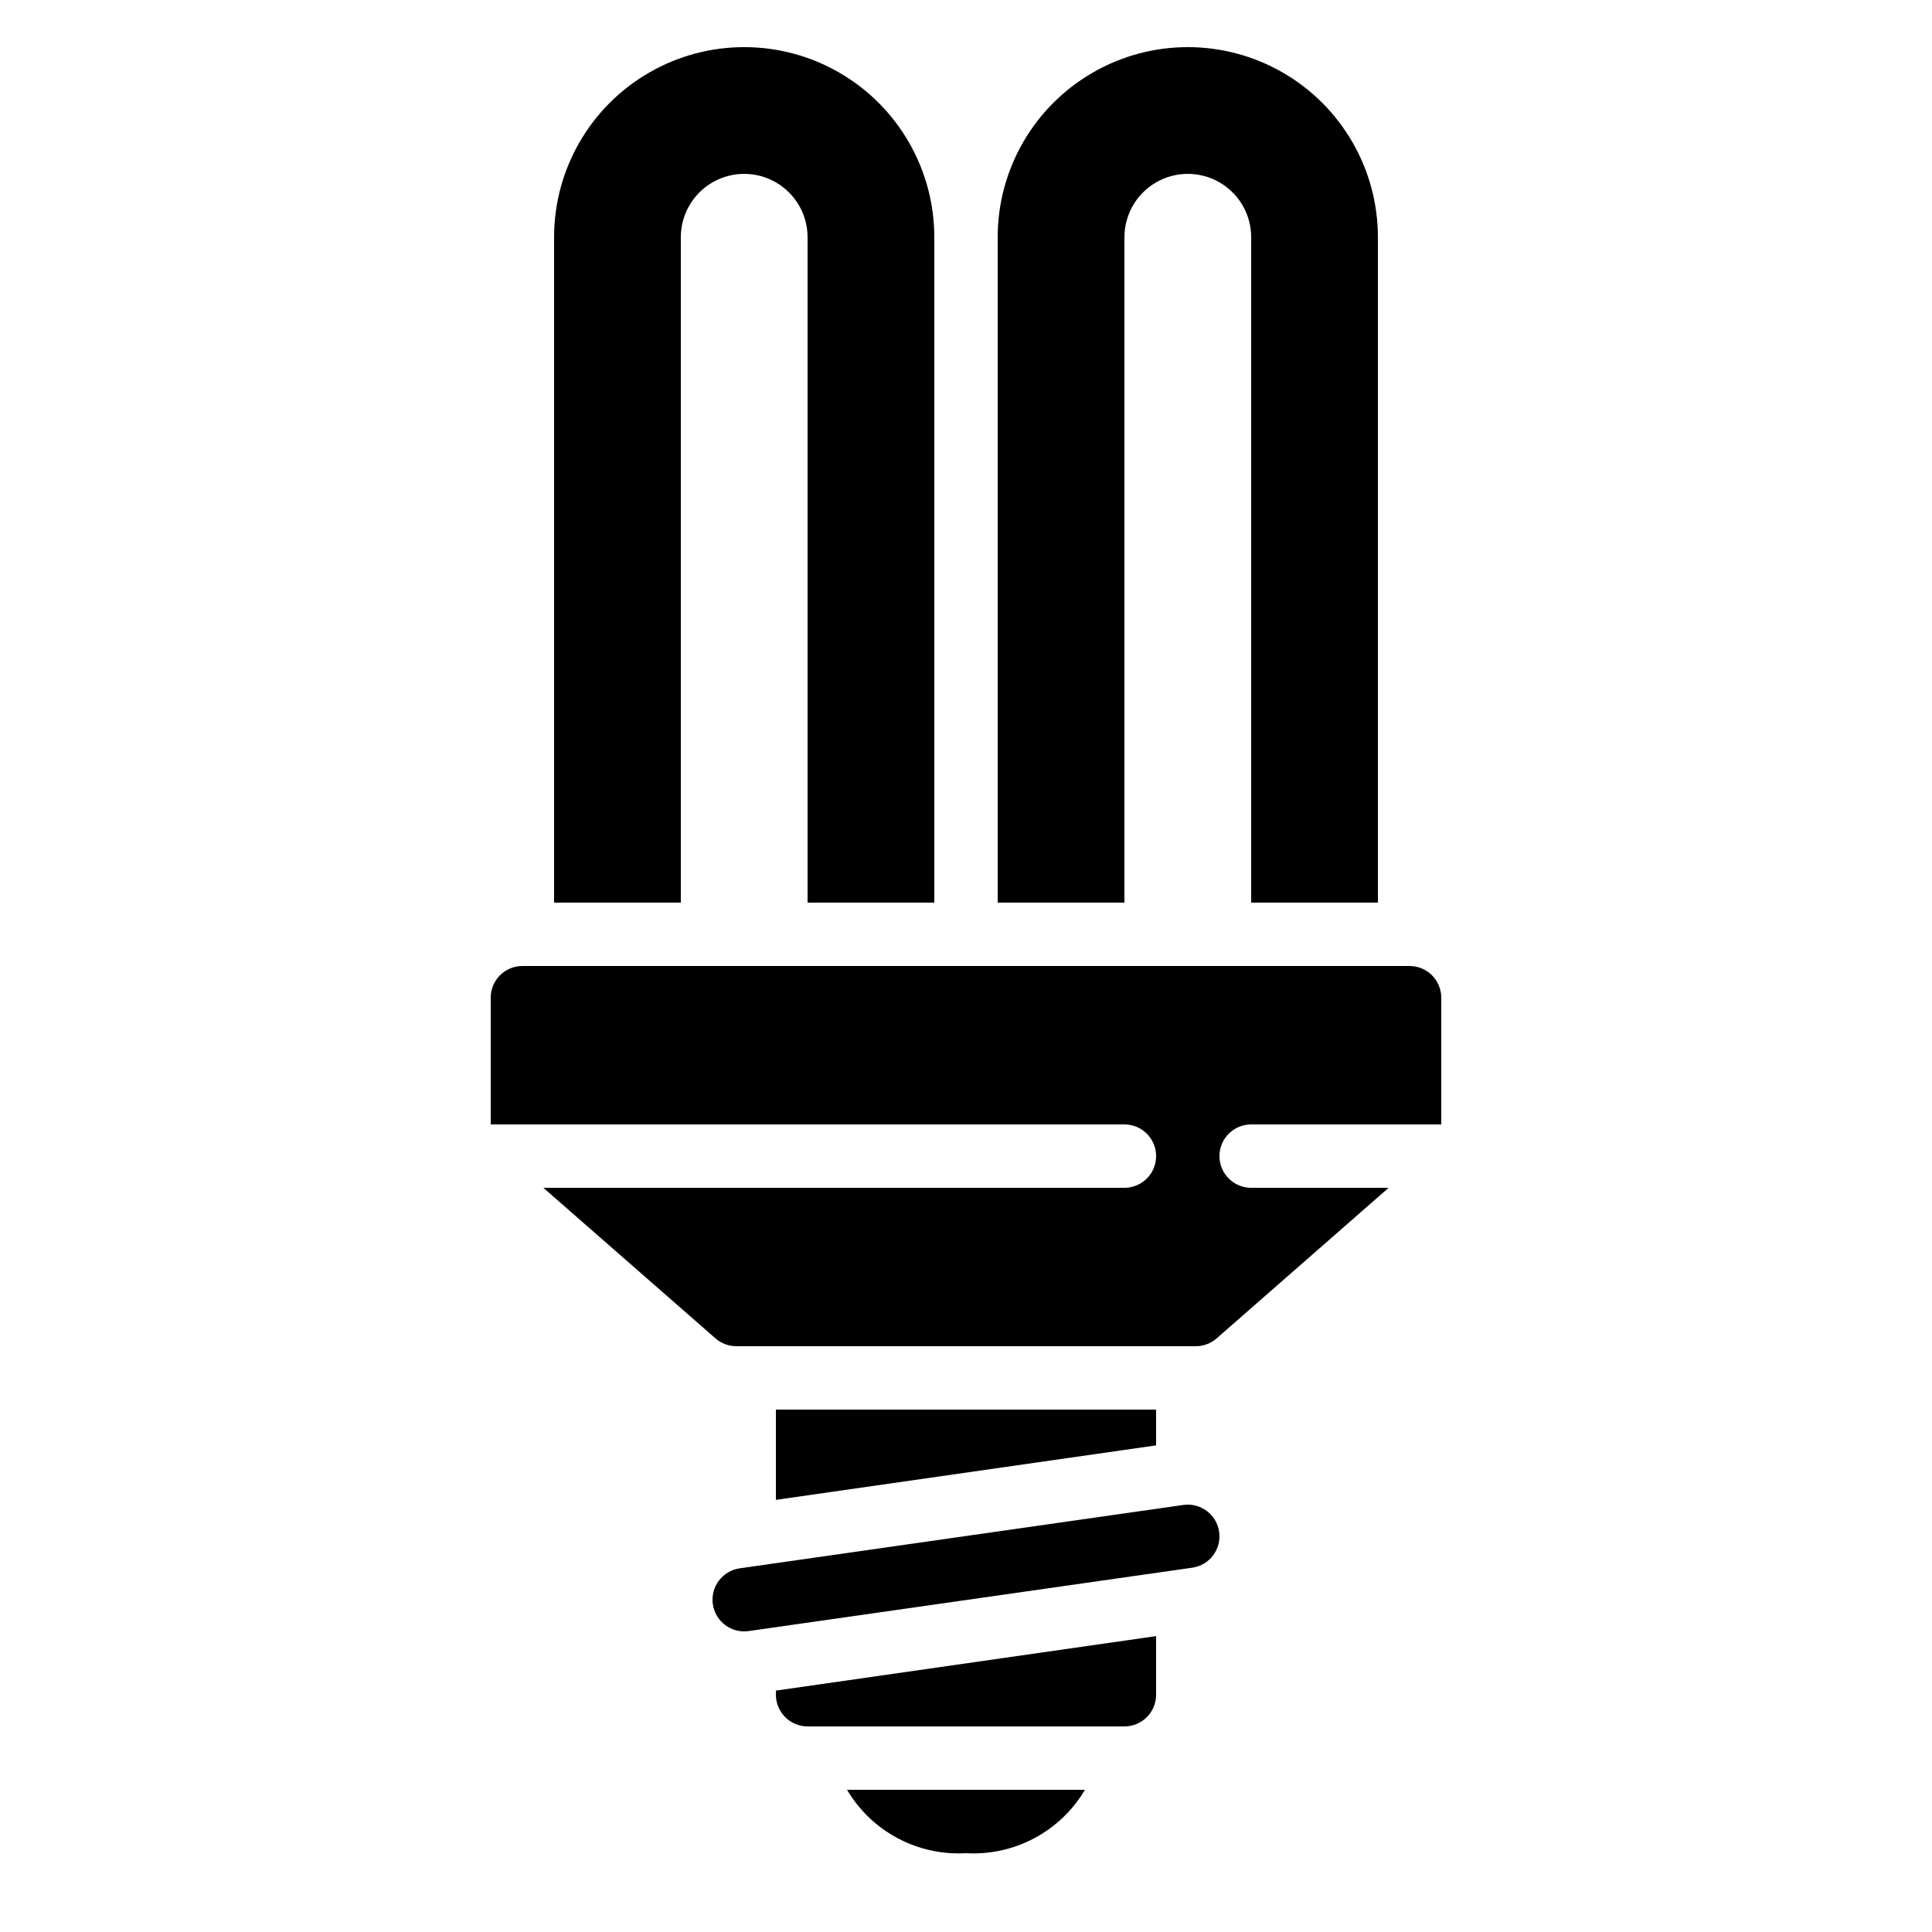
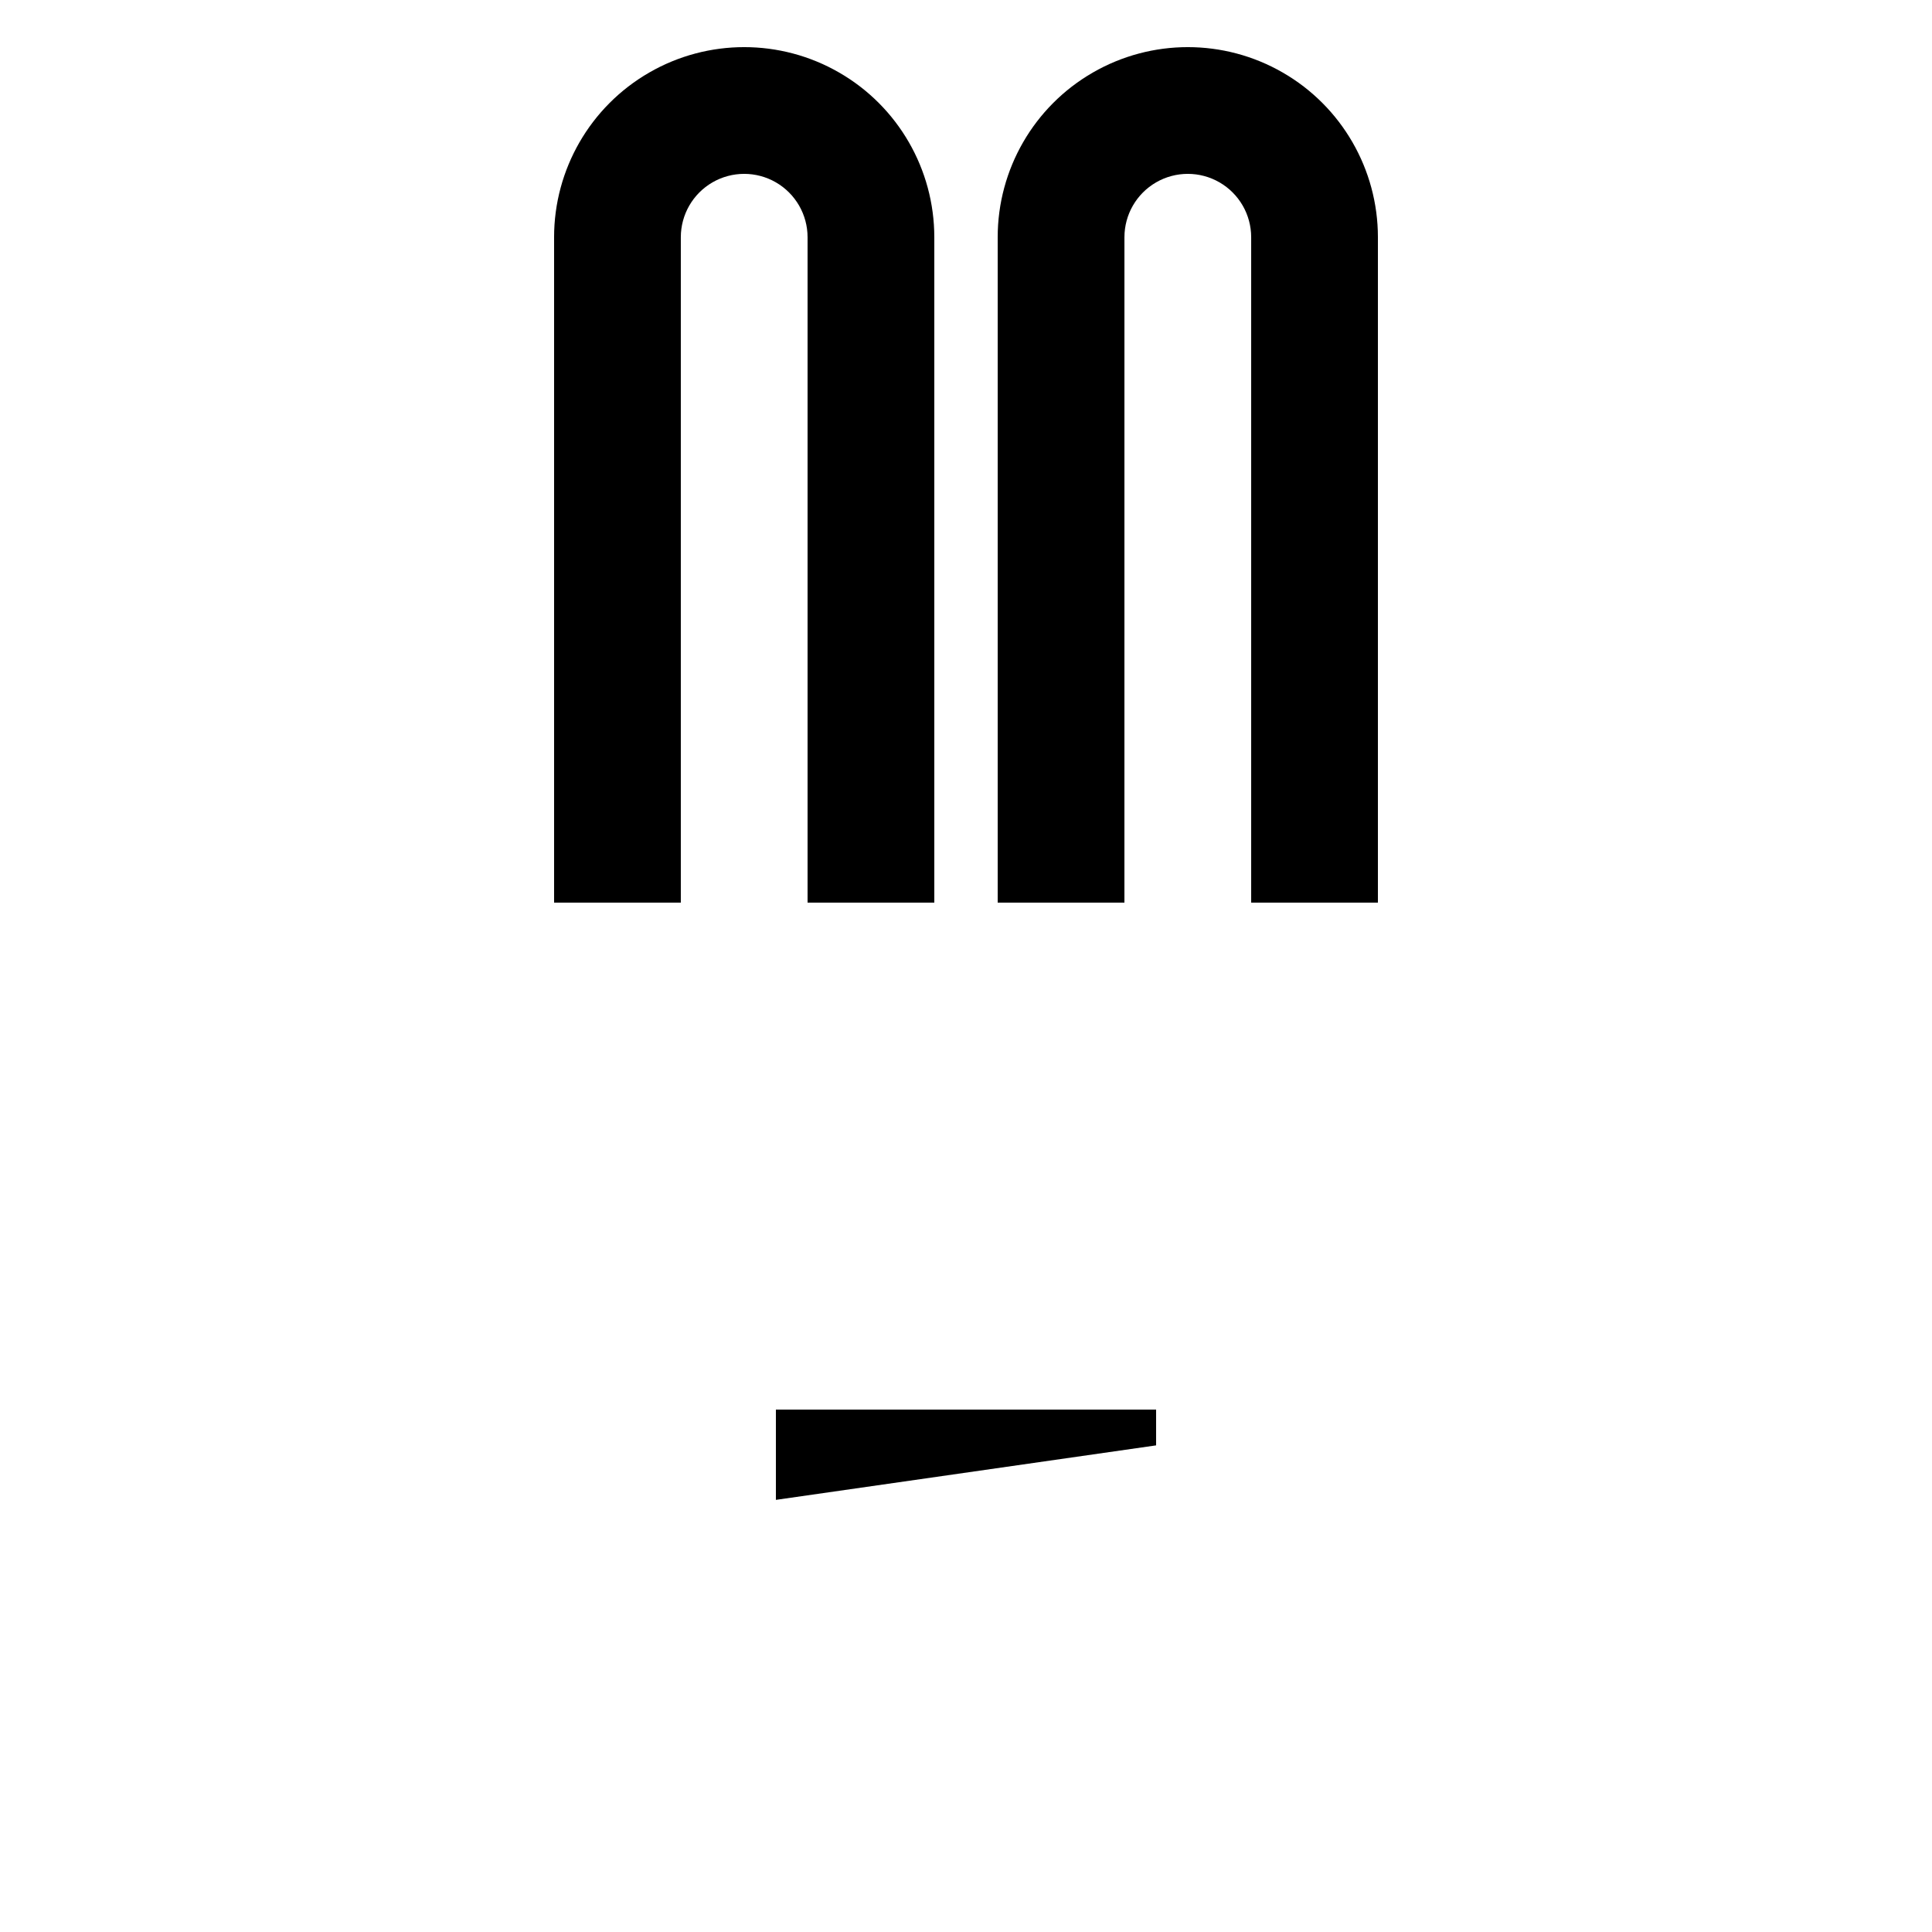
<svg xmlns="http://www.w3.org/2000/svg" fill="#000000" width="800px" height="800px" version="1.1" viewBox="144 144 512 512">
  <g>
    <path d="m391.6 383.2v-176.33c0-18-9.602-34.633-25.191-43.629-15.586-9-34.793-9-50.379 0-15.59 8.996-25.191 25.629-25.191 43.629v176.33h33.586v-176.33c0-6 3.203-11.543 8.398-14.543 5.195-3 11.598-3 16.793 0 5.195 3 8.398 8.543 8.398 14.543v176.33z" />
    <path d="m509.16 383.2v-176.33c0-18-9.602-34.633-25.191-43.629-15.586-9-34.793-9-50.379 0-15.59 8.996-25.191 25.629-25.191 43.629v176.33h33.586l0.004-176.33c0-6 3.199-11.543 8.395-14.543 5.195-3 11.598-3 16.793 0s8.398 8.543 8.398 14.543v176.33z" />
-     <path d="m517.55 400h-235.11c-4.637 0-8.395 3.758-8.395 8.395v33.586l167.94 0.004c4.637 0 8.395 3.758 8.395 8.395 0 4.637-3.758 8.398-8.395 8.398h-153.99l45.613 39.902c1.531 1.34 3.496 2.082 5.531 2.082h121.75c2.035 0 3.996-0.738 5.527-2.074l45.586-39.91h-36.434c-4.637 0-8.398-3.762-8.398-8.398 0-4.637 3.762-8.395 8.398-8.395h50.383l-0.004-33.59c0-2.227-0.883-4.363-2.457-5.938-1.574-1.574-3.711-2.457-5.938-2.457z" />
-     <path d="m400 635.11c6.289 0.367 12.559-1.008 18.117-3.969 5.562-2.965 10.199-7.402 13.402-12.824h-63.043c3.207 5.422 7.844 9.859 13.402 12.824 5.562 2.961 11.828 4.336 18.121 3.969z" />
    <path d="m349.62 517.55v23.93l100.76-14.441v-9.488z" />
-     <path d="m349.62 593.12c0 2.227 0.887 4.363 2.461 5.938s3.711 2.461 5.938 2.461h83.969c2.227 0 4.359-0.887 5.938-2.461 1.574-1.574 2.457-3.711 2.457-5.938v-15.535l-100.76 14.445z" />
-     <path d="m457.58 542.83-117.55 16.793c-4.59 0.66-7.777 4.914-7.121 9.508 0.66 4.59 4.914 7.777 9.508 7.117l117.55-16.793c4.59-0.656 7.777-4.914 7.121-9.504-0.66-4.59-4.914-7.777-9.508-7.121z" />
  </g>
</svg>